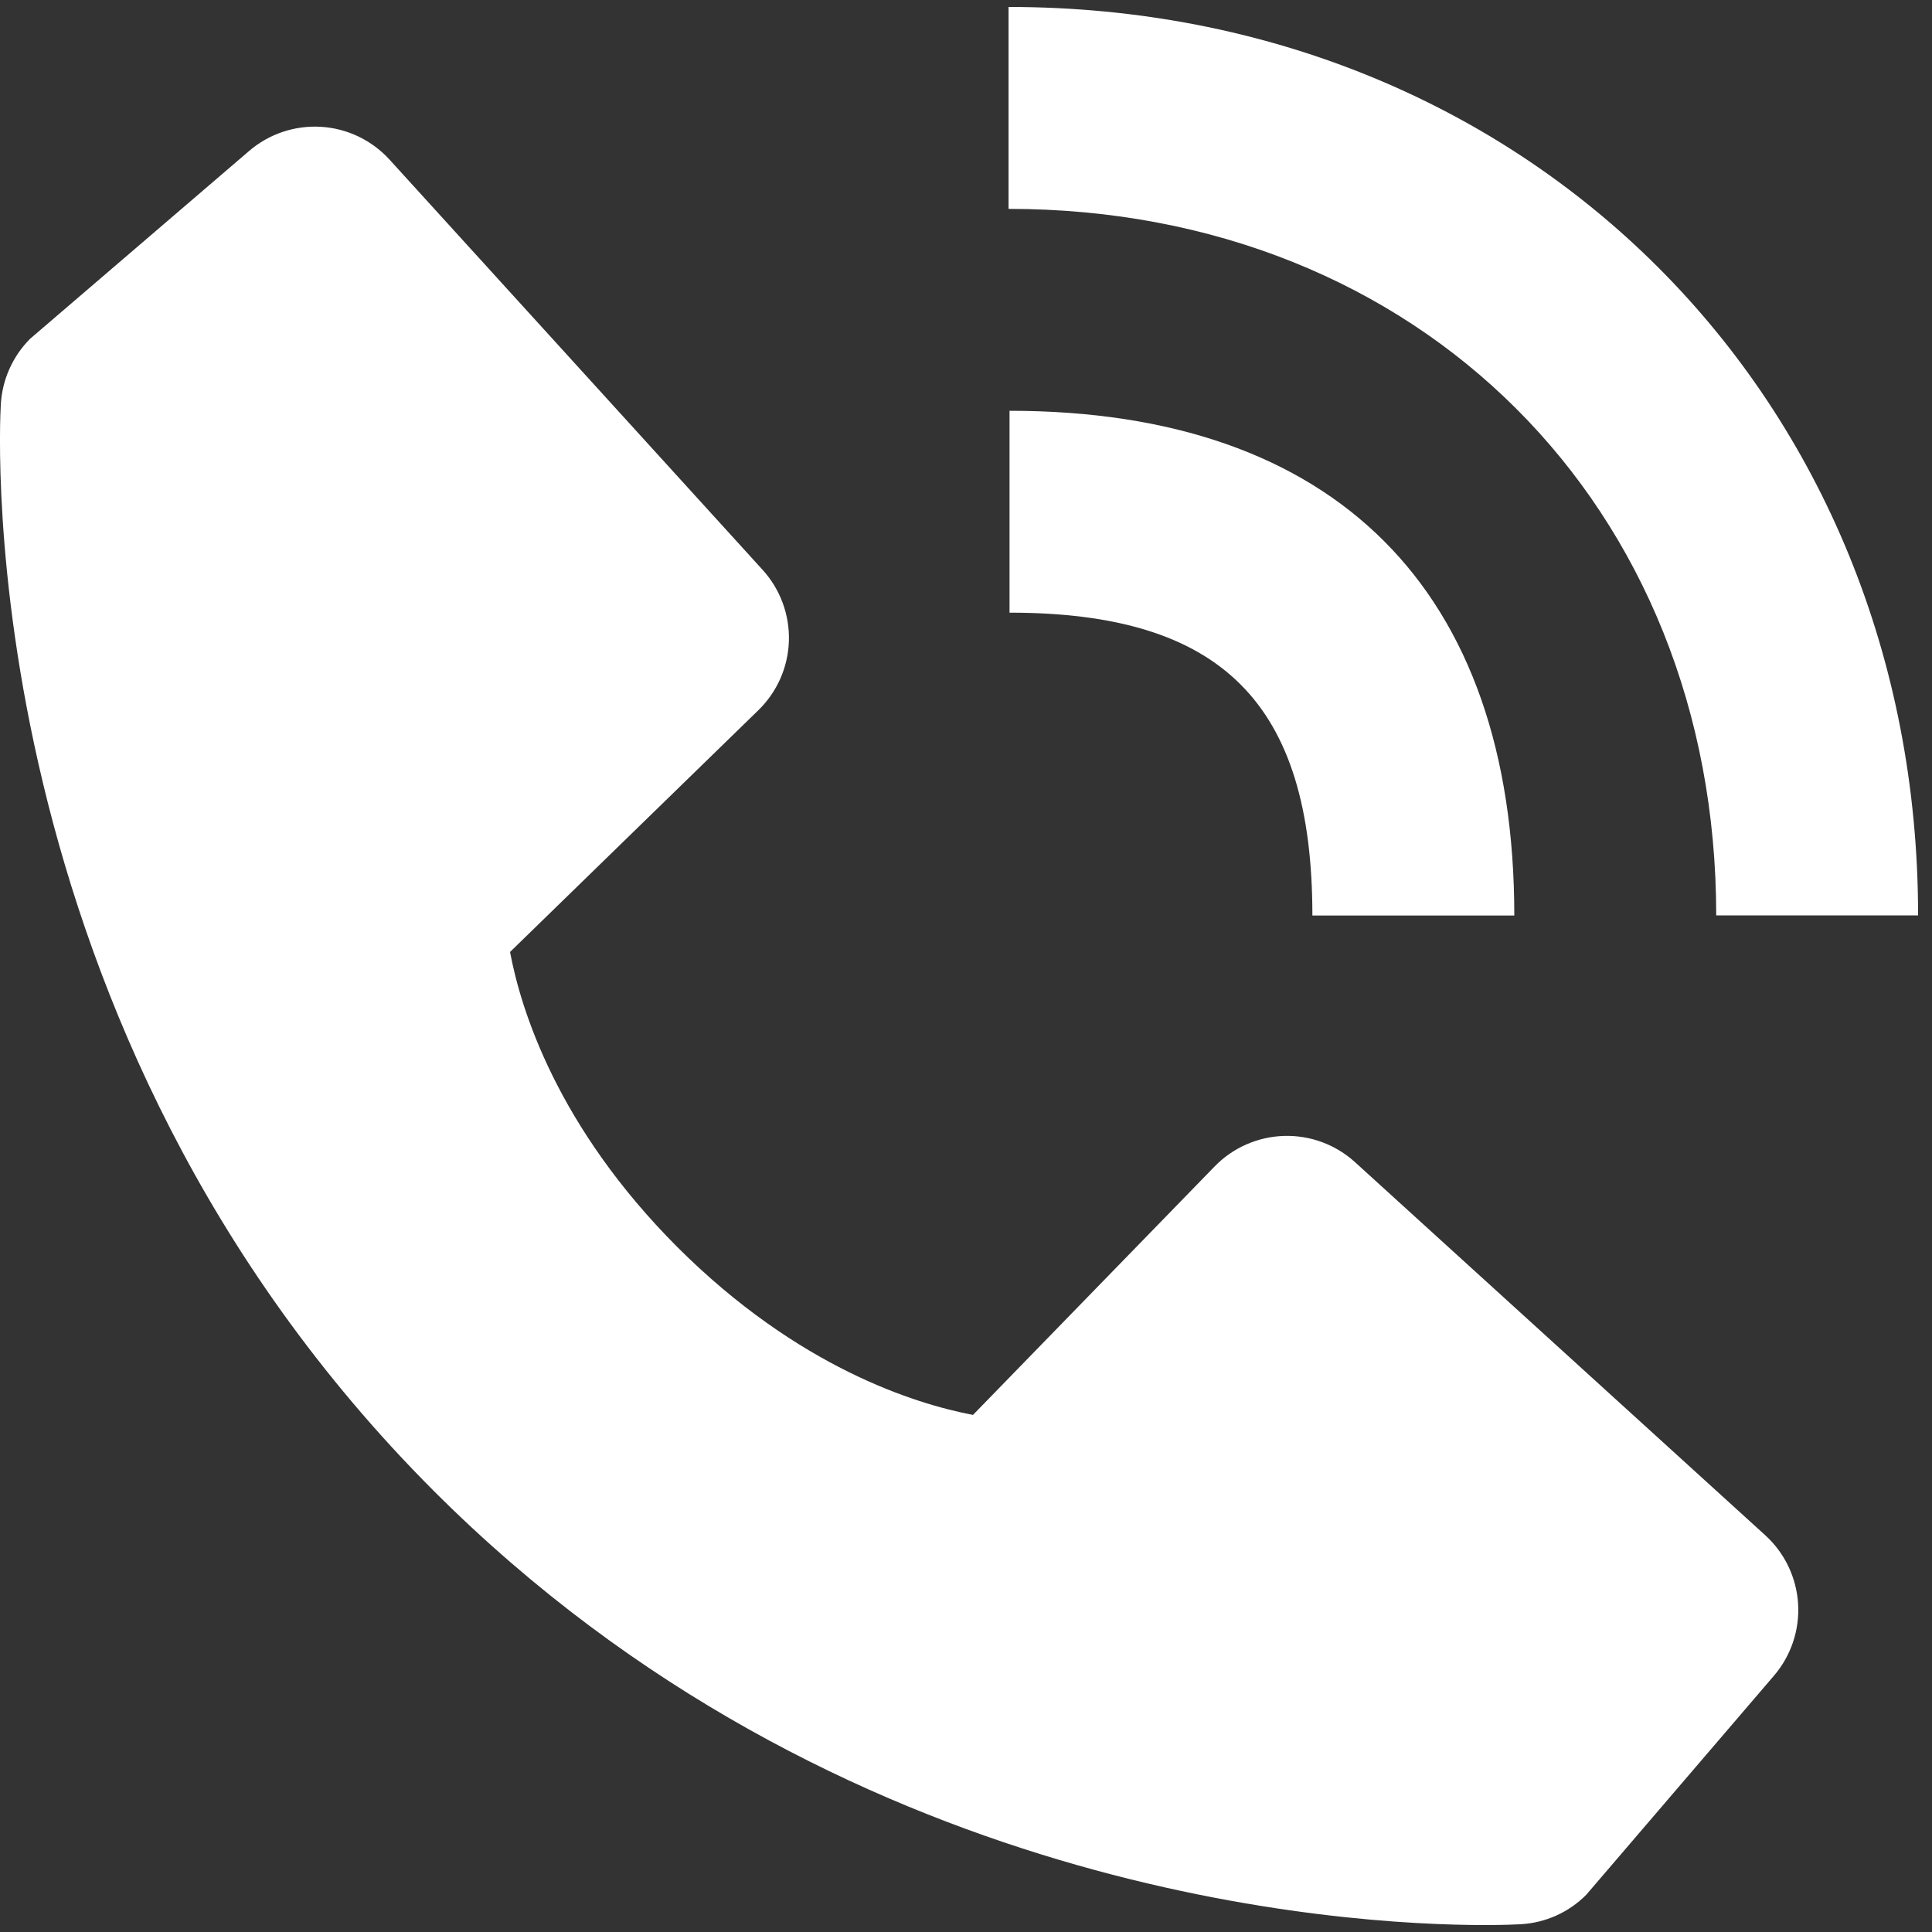
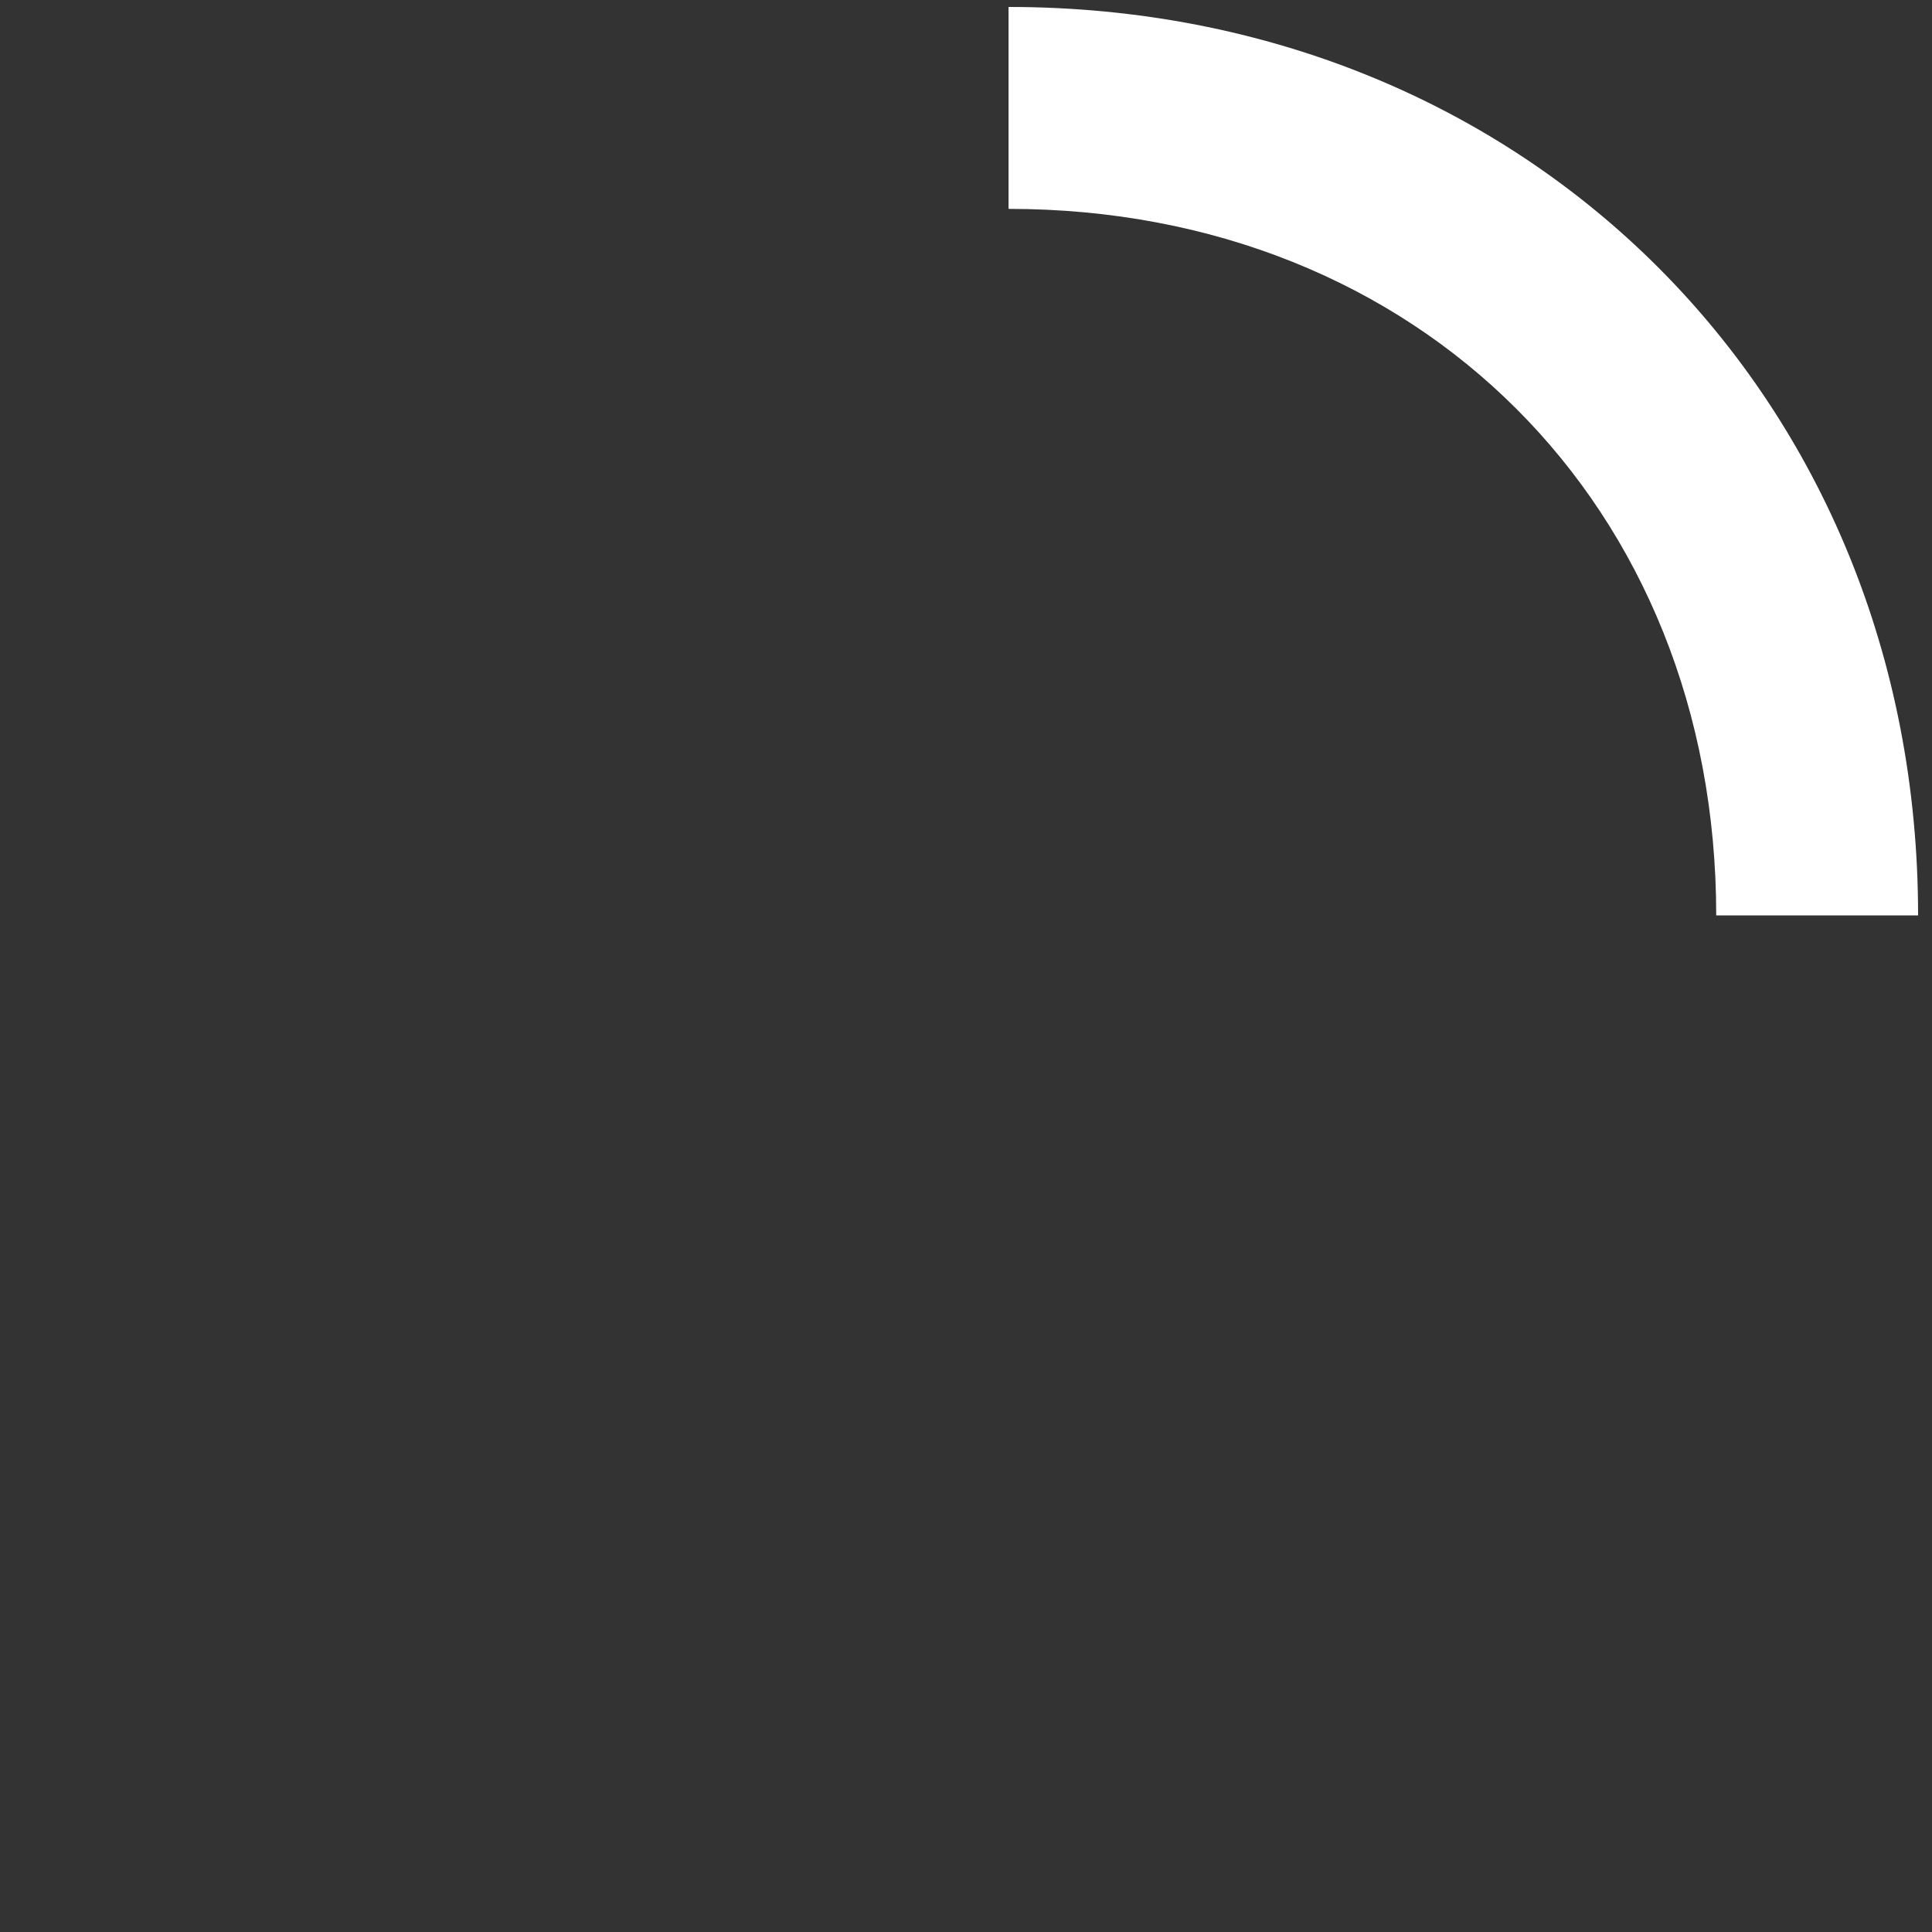
<svg xmlns="http://www.w3.org/2000/svg" width="45" height="45" viewBox="0 0 45 45" fill="none">
  <rect x="0" y="0" width="45" height="45" fill="#333333" stroke="none" />
  <path d="M39.974 21.322H44.676C44.676 9.26 35.57 0.162 23.491 0.162V4.865C33.042 4.865 39.974 11.785 39.974 21.322Z" fill="white" />
-   <path d="M23.514 14.27C28.459 14.27 30.568 16.379 30.568 21.324H35.271C35.271 13.741 31.097 9.568 23.514 9.568V14.27ZM31.561 27.069C31.109 26.658 30.515 26.439 29.905 26.458C29.294 26.477 28.715 26.732 28.29 27.17L22.663 32.956C21.309 32.698 18.586 31.849 15.783 29.053C12.98 26.248 12.131 23.518 11.88 22.173L17.662 16.544C18.1 16.119 18.356 15.54 18.375 14.929C18.393 14.319 18.174 13.725 17.763 13.273L9.075 3.72C8.663 3.267 8.091 2.992 7.481 2.954C6.87 2.916 6.268 3.117 5.804 3.515L0.701 7.891C0.295 8.299 0.052 8.842 0.019 9.417C-0.016 10.005 -0.688 23.93 10.109 34.732C19.529 44.149 31.328 44.838 34.577 44.838C35.052 44.838 35.344 44.824 35.421 44.819C35.996 44.787 36.539 44.543 36.945 44.135L41.319 39.03C41.717 38.566 41.919 37.964 41.881 37.354C41.843 36.743 41.569 36.171 41.116 35.759L31.561 27.069Z" fill="white" />
</svg>